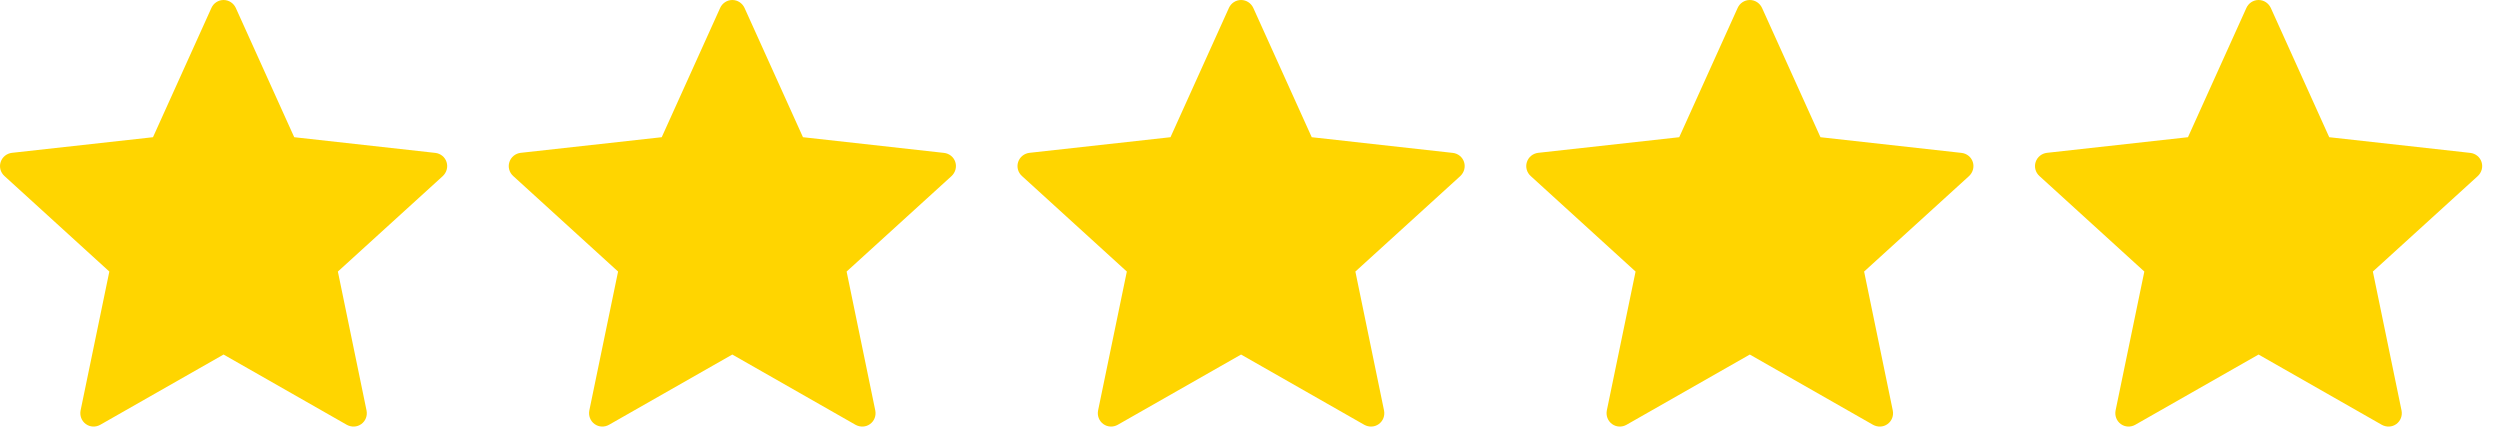
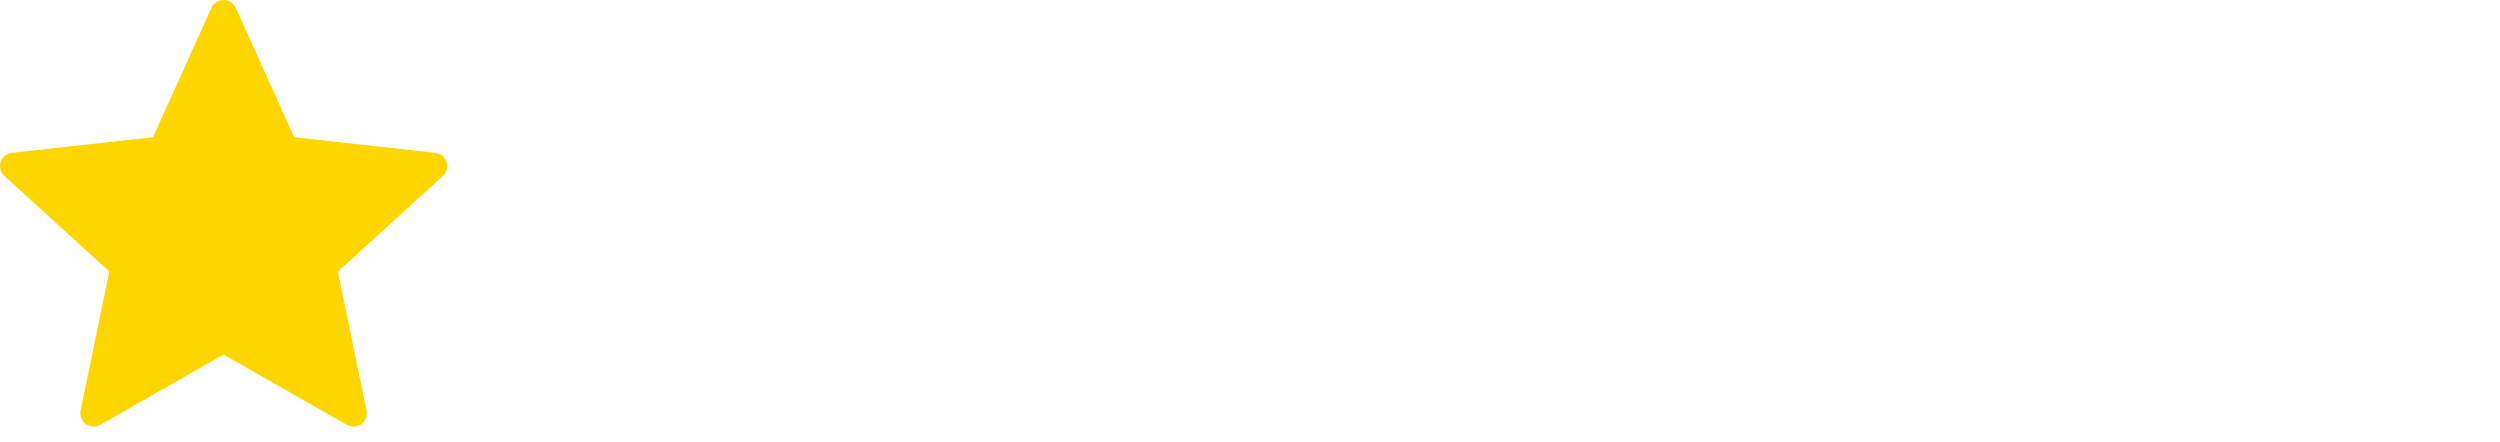
<svg xmlns="http://www.w3.org/2000/svg" width="113" height="20" viewBox="0 0 113 20" fill="none">
  <path d="M6.915 6.202C6.915 6.202 3.09 6.625 0.539 6.908C0.309 6.936 0.106 7.09 0.03 7.323C-0.047 7.557 0.03 7.8 0.199 7.954C2.094 9.684 4.942 12.274 4.942 12.274C4.94 12.274 4.16 16.041 3.642 18.555C3.599 18.782 3.681 19.023 3.88 19.167C4.077 19.311 4.331 19.314 4.531 19.201C6.762 17.933 10.105 16.025 10.105 16.025C10.105 16.025 13.449 17.933 15.677 19.202C15.881 19.314 16.135 19.311 16.332 19.167C16.531 19.023 16.613 18.782 16.568 18.556C16.05 16.041 15.272 12.274 15.272 12.274C15.272 12.274 18.12 9.684 20.015 7.958C20.184 7.799 20.259 7.556 20.184 7.323C20.109 7.091 19.906 6.937 19.676 6.911C17.125 6.625 13.299 6.202 13.299 6.202C13.299 6.202 11.714 2.694 10.657 0.356C10.558 0.146 10.35 0 10.105 0C9.861 0 9.651 0.148 9.557 0.356C8.499 2.694 6.915 6.202 6.915 6.202Z" fill="#FFD500" />
-   <path d="M29.91 6.202C29.91 6.202 26.085 6.625 23.534 6.908C23.304 6.936 23.101 7.09 23.025 7.323C22.948 7.557 23.025 7.8 23.194 7.954C25.09 9.684 27.937 12.274 27.937 12.274C27.935 12.274 27.155 16.041 26.637 18.555C26.594 18.782 26.676 19.023 26.875 19.167C27.072 19.311 27.326 19.314 27.526 19.201C29.758 17.933 33.1 16.025 33.1 16.025C33.1 16.025 36.444 17.933 38.672 19.202C38.876 19.314 39.13 19.311 39.327 19.167C39.526 19.023 39.608 18.782 39.563 18.556C39.045 16.041 38.267 12.274 38.267 12.274C38.267 12.274 41.115 9.684 43.01 7.958C43.18 7.799 43.255 7.556 43.18 7.323C43.105 7.091 42.901 6.937 42.671 6.911C40.12 6.625 36.294 6.202 36.294 6.202C36.294 6.202 34.709 2.694 33.652 0.356C33.553 0.146 33.345 0 33.1 0C32.856 0 32.647 0.148 32.552 0.356C31.494 2.694 29.91 6.202 29.91 6.202Z" fill="#FFD500" />
-   <path d="M52.906 6.202C52.906 6.202 49.081 6.625 46.53 6.908C46.3 6.936 46.097 7.09 46.02 7.323C45.944 7.557 46.02 7.8 46.19 7.954C48.085 9.684 50.933 12.274 50.933 12.274C50.93 12.274 50.151 16.041 49.633 18.555C49.589 18.782 49.672 19.023 49.87 19.167C50.068 19.311 50.322 19.314 50.521 19.201C52.753 17.933 56.096 16.025 56.096 16.025C56.096 16.025 59.44 17.933 61.668 19.202C61.871 19.314 62.126 19.311 62.323 19.167C62.521 19.023 62.604 18.782 62.559 18.556C62.041 16.041 61.263 12.274 61.263 12.274C61.263 12.274 64.11 9.684 66.006 7.958C66.175 7.799 66.25 7.556 66.175 7.323C66.1 7.091 65.897 6.937 65.667 6.911C63.116 6.625 59.29 6.202 59.29 6.202C59.29 6.202 57.704 2.694 56.648 0.356C56.549 0.146 56.34 0 56.096 0C55.852 0 55.642 0.148 55.548 0.356C54.49 2.694 52.906 6.202 52.906 6.202Z" fill="#FFD500" />
-   <path d="M75.901 6.202C75.901 6.202 72.076 6.625 69.525 6.908C69.295 6.936 69.092 7.09 69.016 7.323C68.939 7.557 69.016 7.8 69.185 7.954C71.08 9.684 73.928 12.274 73.928 12.274C73.926 12.274 73.146 16.041 72.628 18.555C72.585 18.782 72.667 19.023 72.866 19.167C73.063 19.311 73.317 19.314 73.517 19.201C75.749 17.933 79.091 16.025 79.091 16.025C79.091 16.025 82.435 17.933 84.663 19.202C84.867 19.314 85.121 19.311 85.318 19.167C85.517 19.023 85.599 18.782 85.554 18.556C85.036 16.041 84.258 12.274 84.258 12.274C84.258 12.274 87.106 9.684 89.001 7.958C89.171 7.799 89.246 7.556 89.171 7.323C89.096 7.091 88.892 6.937 88.662 6.911C86.111 6.625 82.285 6.202 82.285 6.202C82.285 6.202 80.7 2.694 79.643 0.356C79.544 0.146 79.336 0 79.091 0C78.847 0 78.637 0.148 78.543 0.356C77.485 2.694 75.901 6.202 75.901 6.202Z" fill="#FFD500" />
-   <path d="M98.896 6.202C98.896 6.202 95.072 6.625 92.521 6.908C92.291 6.936 92.087 7.09 92.011 7.323C91.935 7.557 92.011 7.8 92.18 7.954C94.076 9.684 96.924 12.274 96.924 12.274C96.921 12.274 96.142 16.041 95.624 18.555C95.58 18.782 95.662 19.023 95.861 19.167C96.058 19.311 96.312 19.314 96.512 19.201C98.744 17.933 102.087 16.025 102.087 16.025C102.087 16.025 105.431 17.933 107.659 19.202C107.862 19.314 108.116 19.311 108.314 19.167C108.512 19.023 108.594 18.782 108.55 18.556C108.032 16.041 107.253 12.274 107.253 12.274C107.253 12.274 110.101 9.684 111.996 7.958C112.166 7.799 112.241 7.556 112.166 7.323C112.091 7.091 111.888 6.937 111.658 6.911C109.106 6.625 105.281 6.202 105.281 6.202C105.281 6.202 103.695 2.694 102.639 0.356C102.539 0.146 102.331 0 102.087 0C101.842 0 101.633 0.148 101.538 0.356C100.481 2.694 98.896 6.202 98.896 6.202Z" fill="#FFD500" />
</svg>